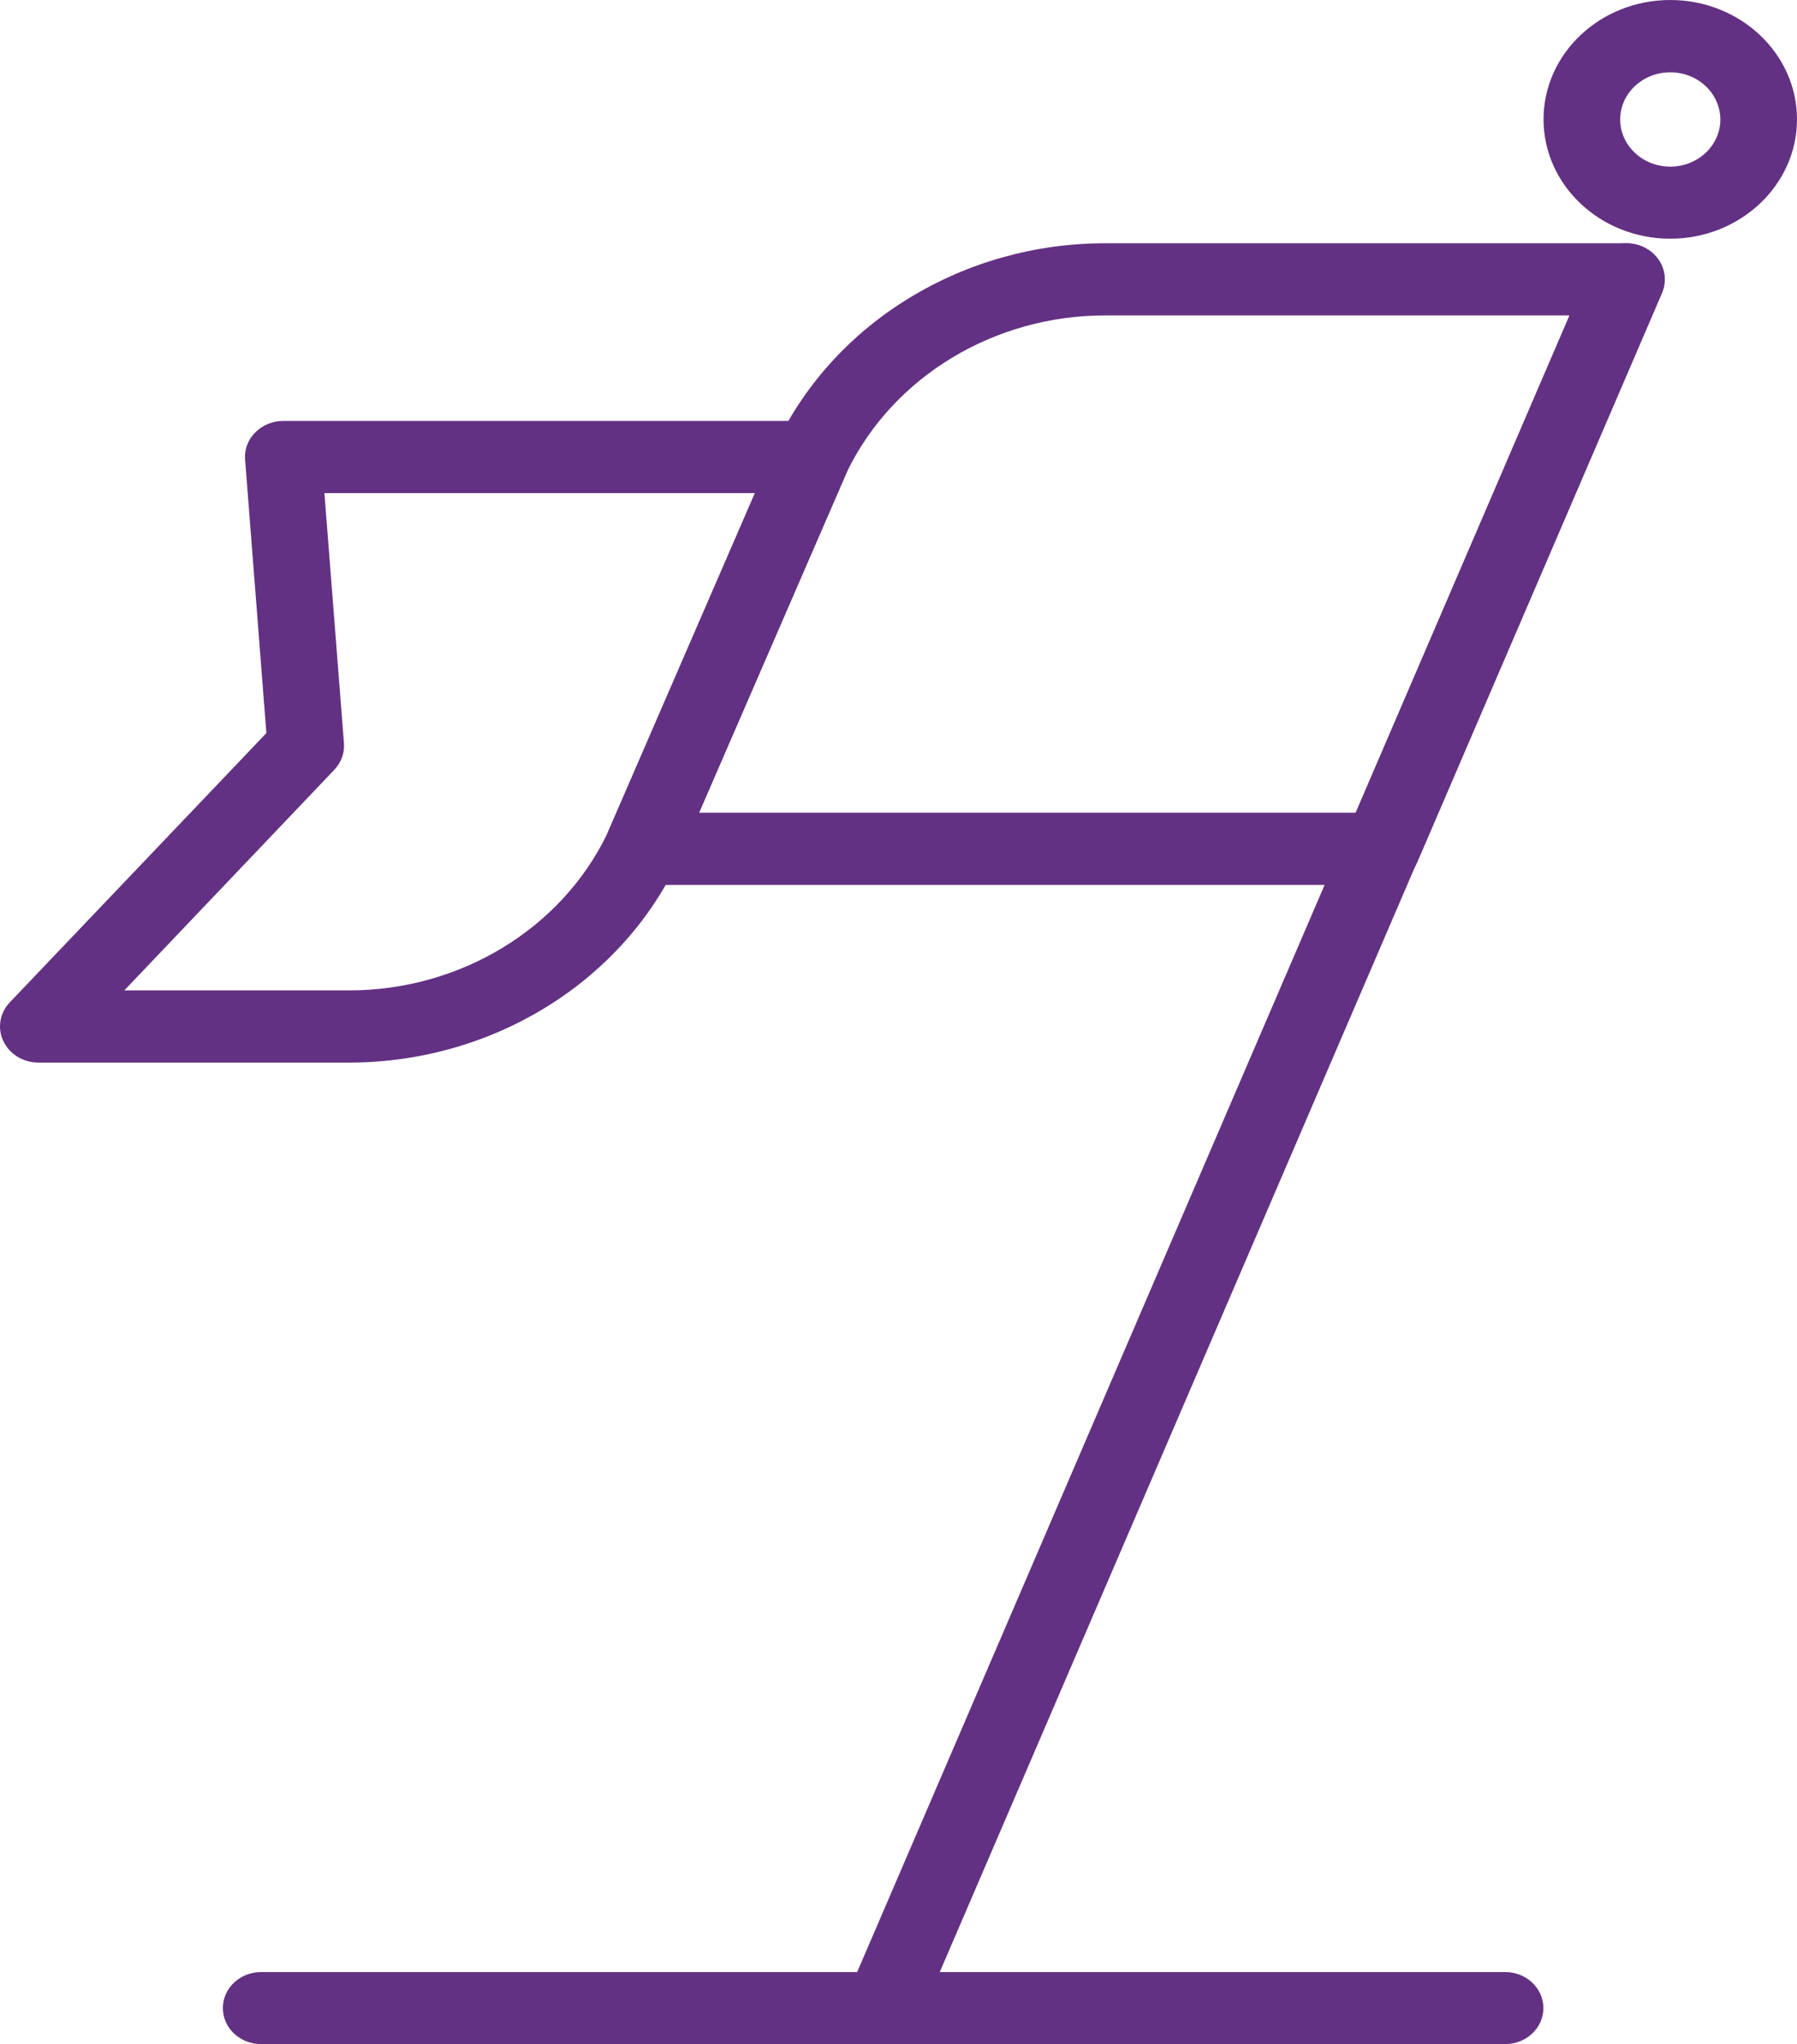
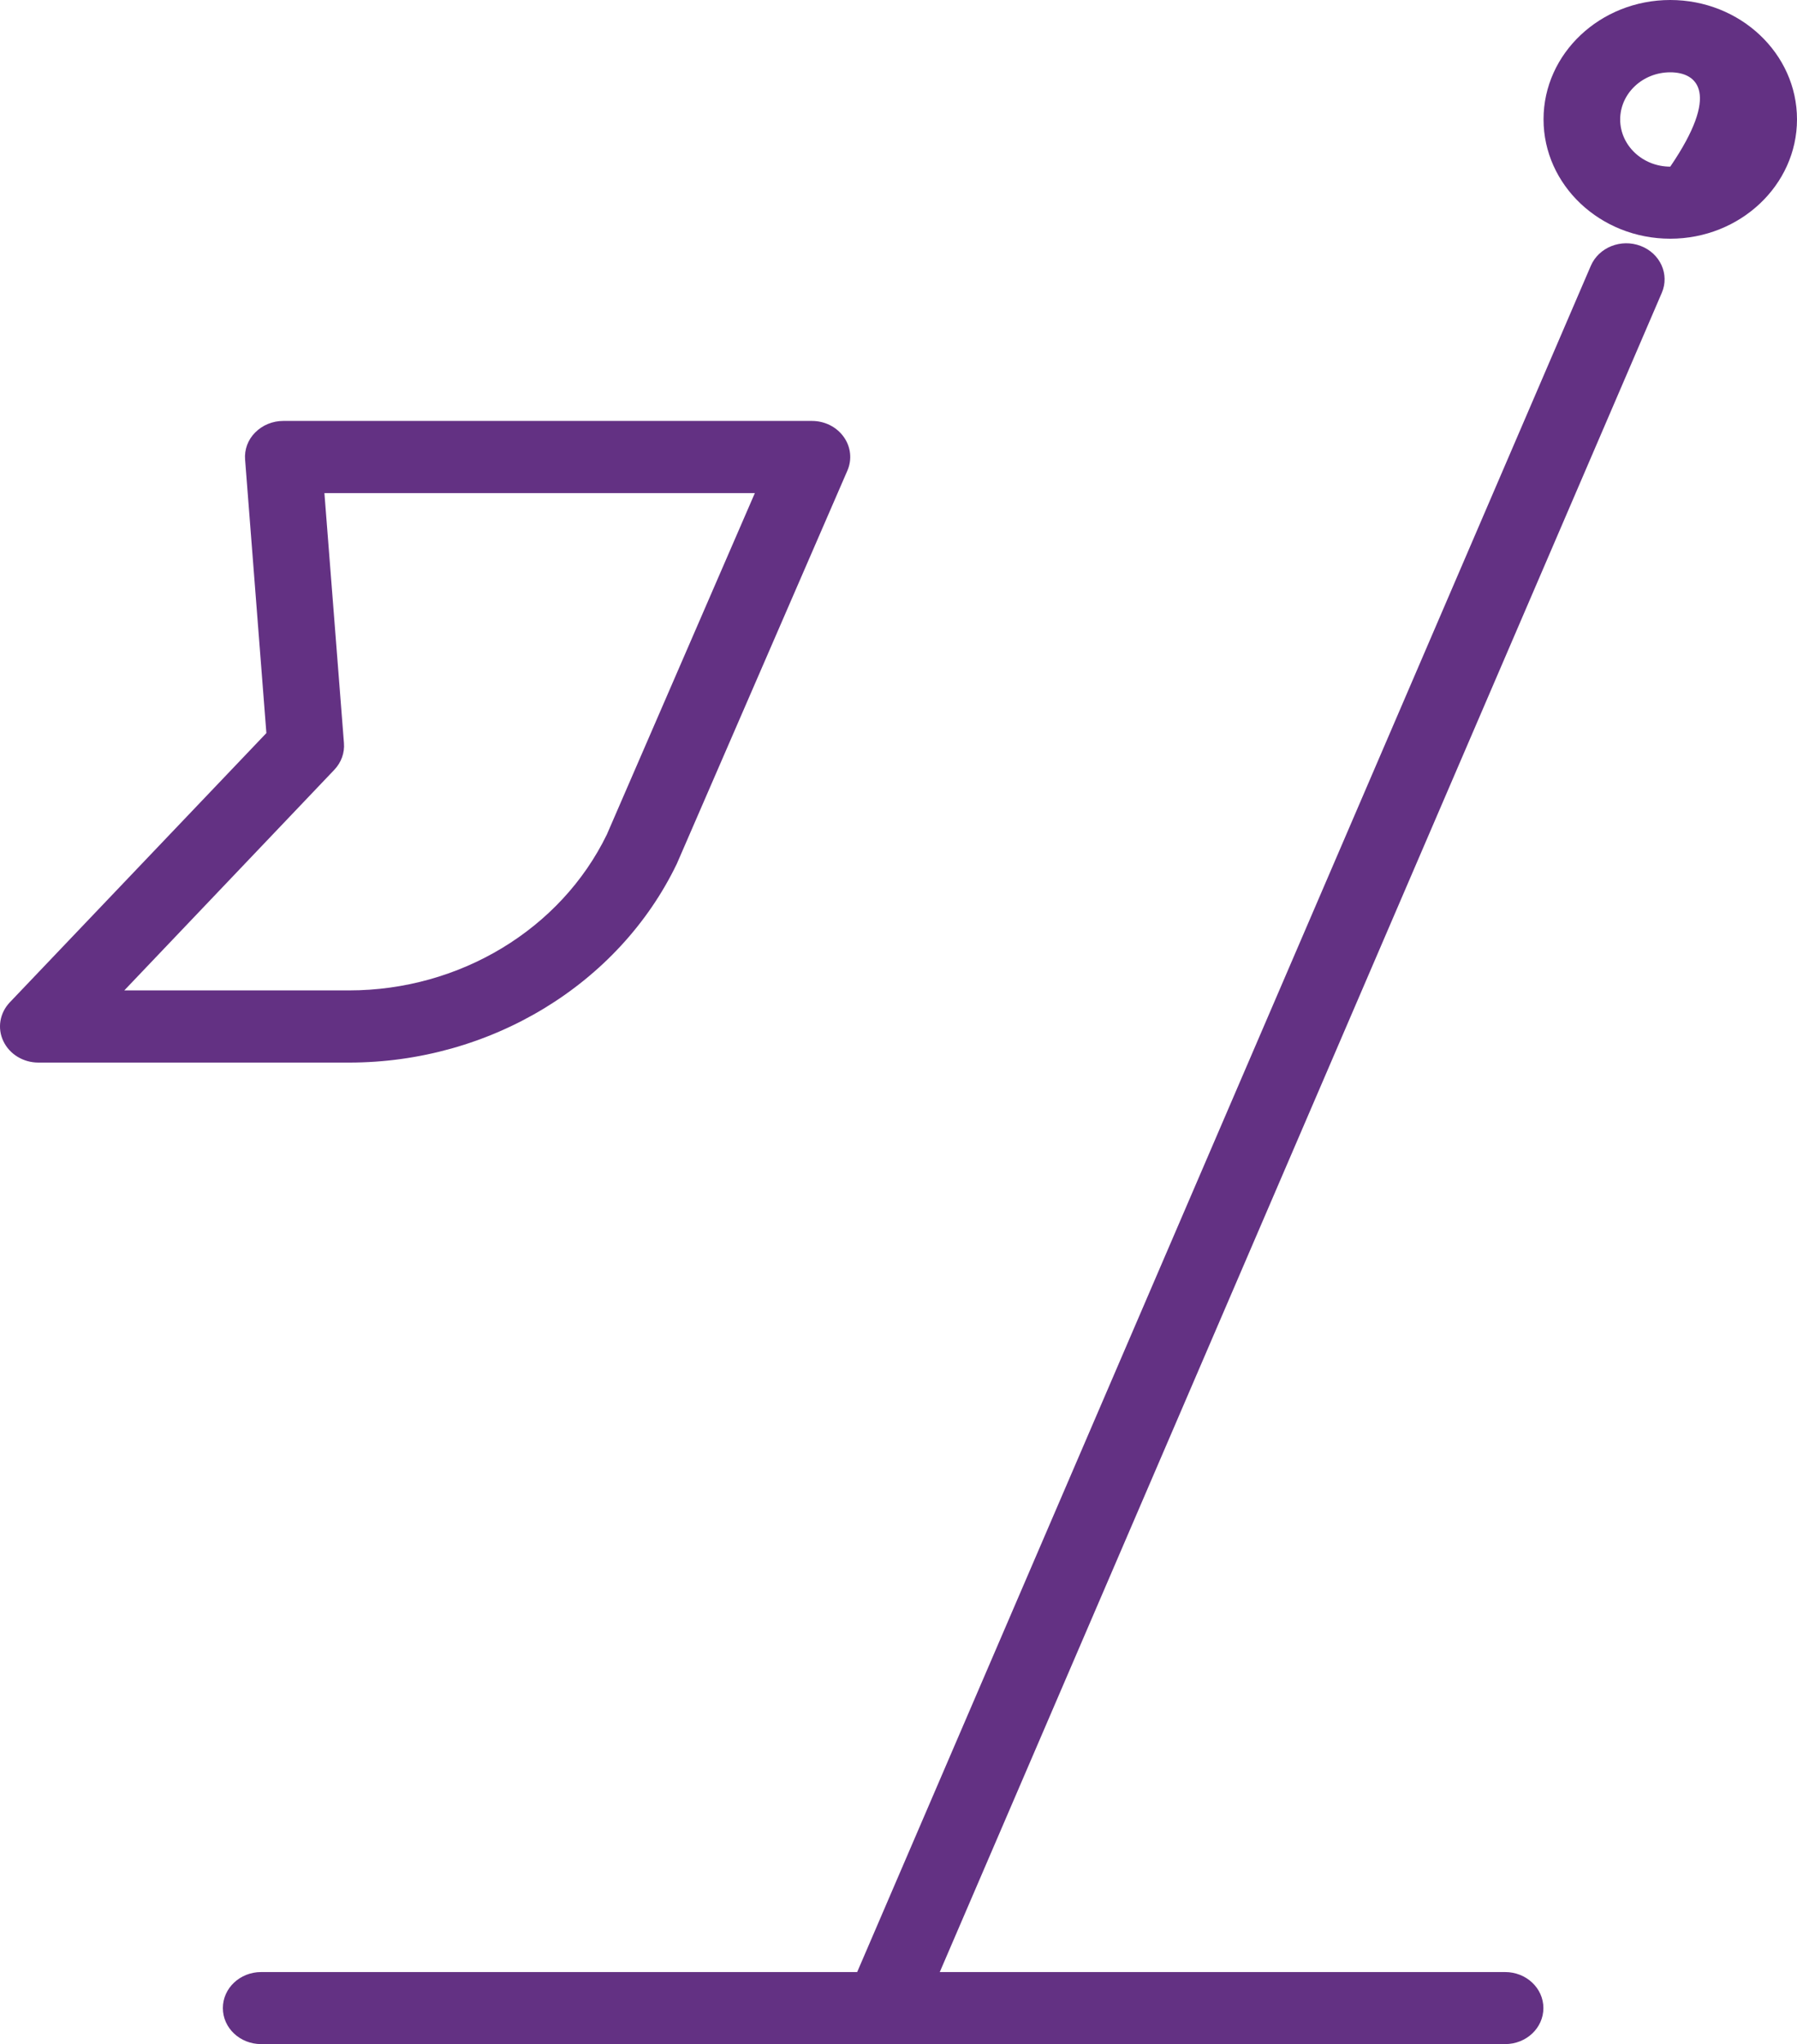
<svg xmlns="http://www.w3.org/2000/svg" width="102" height="116" viewBox="0 0 102 116" fill="none">
  <path d="M85.434 116H14.821C13.621 116 12.65 115.086 12.65 113.956C12.65 112.826 13.621 111.912 14.821 111.912H85.434C86.634 111.912 87.605 112.826 87.605 113.956C87.605 115.086 86.634 116 85.434 116Z" fill="#633183" />
  <path d="M50.124 116C49.849 116 49.574 115.95 49.306 115.849C48.19 115.424 47.655 114.229 48.106 113.186L90.296 15.086C90.747 14.035 92.016 13.531 93.125 13.956C94.241 14.38 94.776 15.575 94.325 16.619L52.135 114.719C51.798 115.518 50.988 116 50.124 116Z" fill="#633183" />
-   <path d="M78.424 50.216H36.448C35.722 50.216 35.049 49.878 34.644 49.309C34.239 48.741 34.162 48.028 34.437 47.395L44.085 25.162C44.092 25.14 44.108 25.112 44.115 25.09C47.425 18.238 54.726 13.805 62.722 13.805H92.322C93.048 13.805 93.721 14.143 94.126 14.711C94.531 15.273 94.608 15.993 94.34 16.626L80.442 48.942C80.106 49.712 79.303 50.216 78.424 50.216ZM39.681 46.121H76.956L89.096 17.9H62.722C56.438 17.9 50.705 21.369 48.09 26.745L39.681 46.121Z" fill="#633183" />
  <path d="M19.813 60.3H2.177C1.321 60.3 0.541 59.825 0.19 59.083C-0.162 58.349 -0.017 57.485 0.557 56.881L15.12 41.601L13.912 26.083C13.866 25.515 14.072 24.953 14.485 24.543C14.898 24.126 15.471 23.888 16.075 23.888H46.088C46.814 23.888 47.487 24.226 47.892 24.795C48.297 25.363 48.373 26.076 48.098 26.709L38.451 48.942C38.443 48.964 38.428 48.992 38.42 49.014C35.118 55.873 27.81 60.3 19.813 60.3ZM7.055 56.204H19.813C26.097 56.204 31.831 52.735 34.445 47.359L42.846 27.983H18.414L19.523 42.169C19.569 42.724 19.37 43.271 18.973 43.688L7.055 56.204Z" fill="#633183" />
-   <path d="M94.806 13.546C90.839 13.546 87.613 10.508 87.613 6.773C87.613 3.037 90.839 0 94.806 0C98.774 0 102 3.037 102 6.773C102 10.508 98.766 13.546 94.806 13.546ZM94.806 4.103C93.239 4.103 91.963 5.304 91.963 6.78C91.963 8.255 93.239 9.457 94.806 9.457C96.374 9.457 97.65 8.255 97.65 6.78C97.642 5.297 96.374 4.103 94.806 4.103Z" fill="#633183" />
+   <path d="M94.806 13.546C90.839 13.546 87.613 10.508 87.613 6.773C87.613 3.037 90.839 0 94.806 0C98.774 0 102 3.037 102 6.773C102 10.508 98.766 13.546 94.806 13.546ZM94.806 4.103C93.239 4.103 91.963 5.304 91.963 6.78C91.963 8.255 93.239 9.457 94.806 9.457C97.642 5.297 96.374 4.103 94.806 4.103Z" fill="#633183" />
</svg>